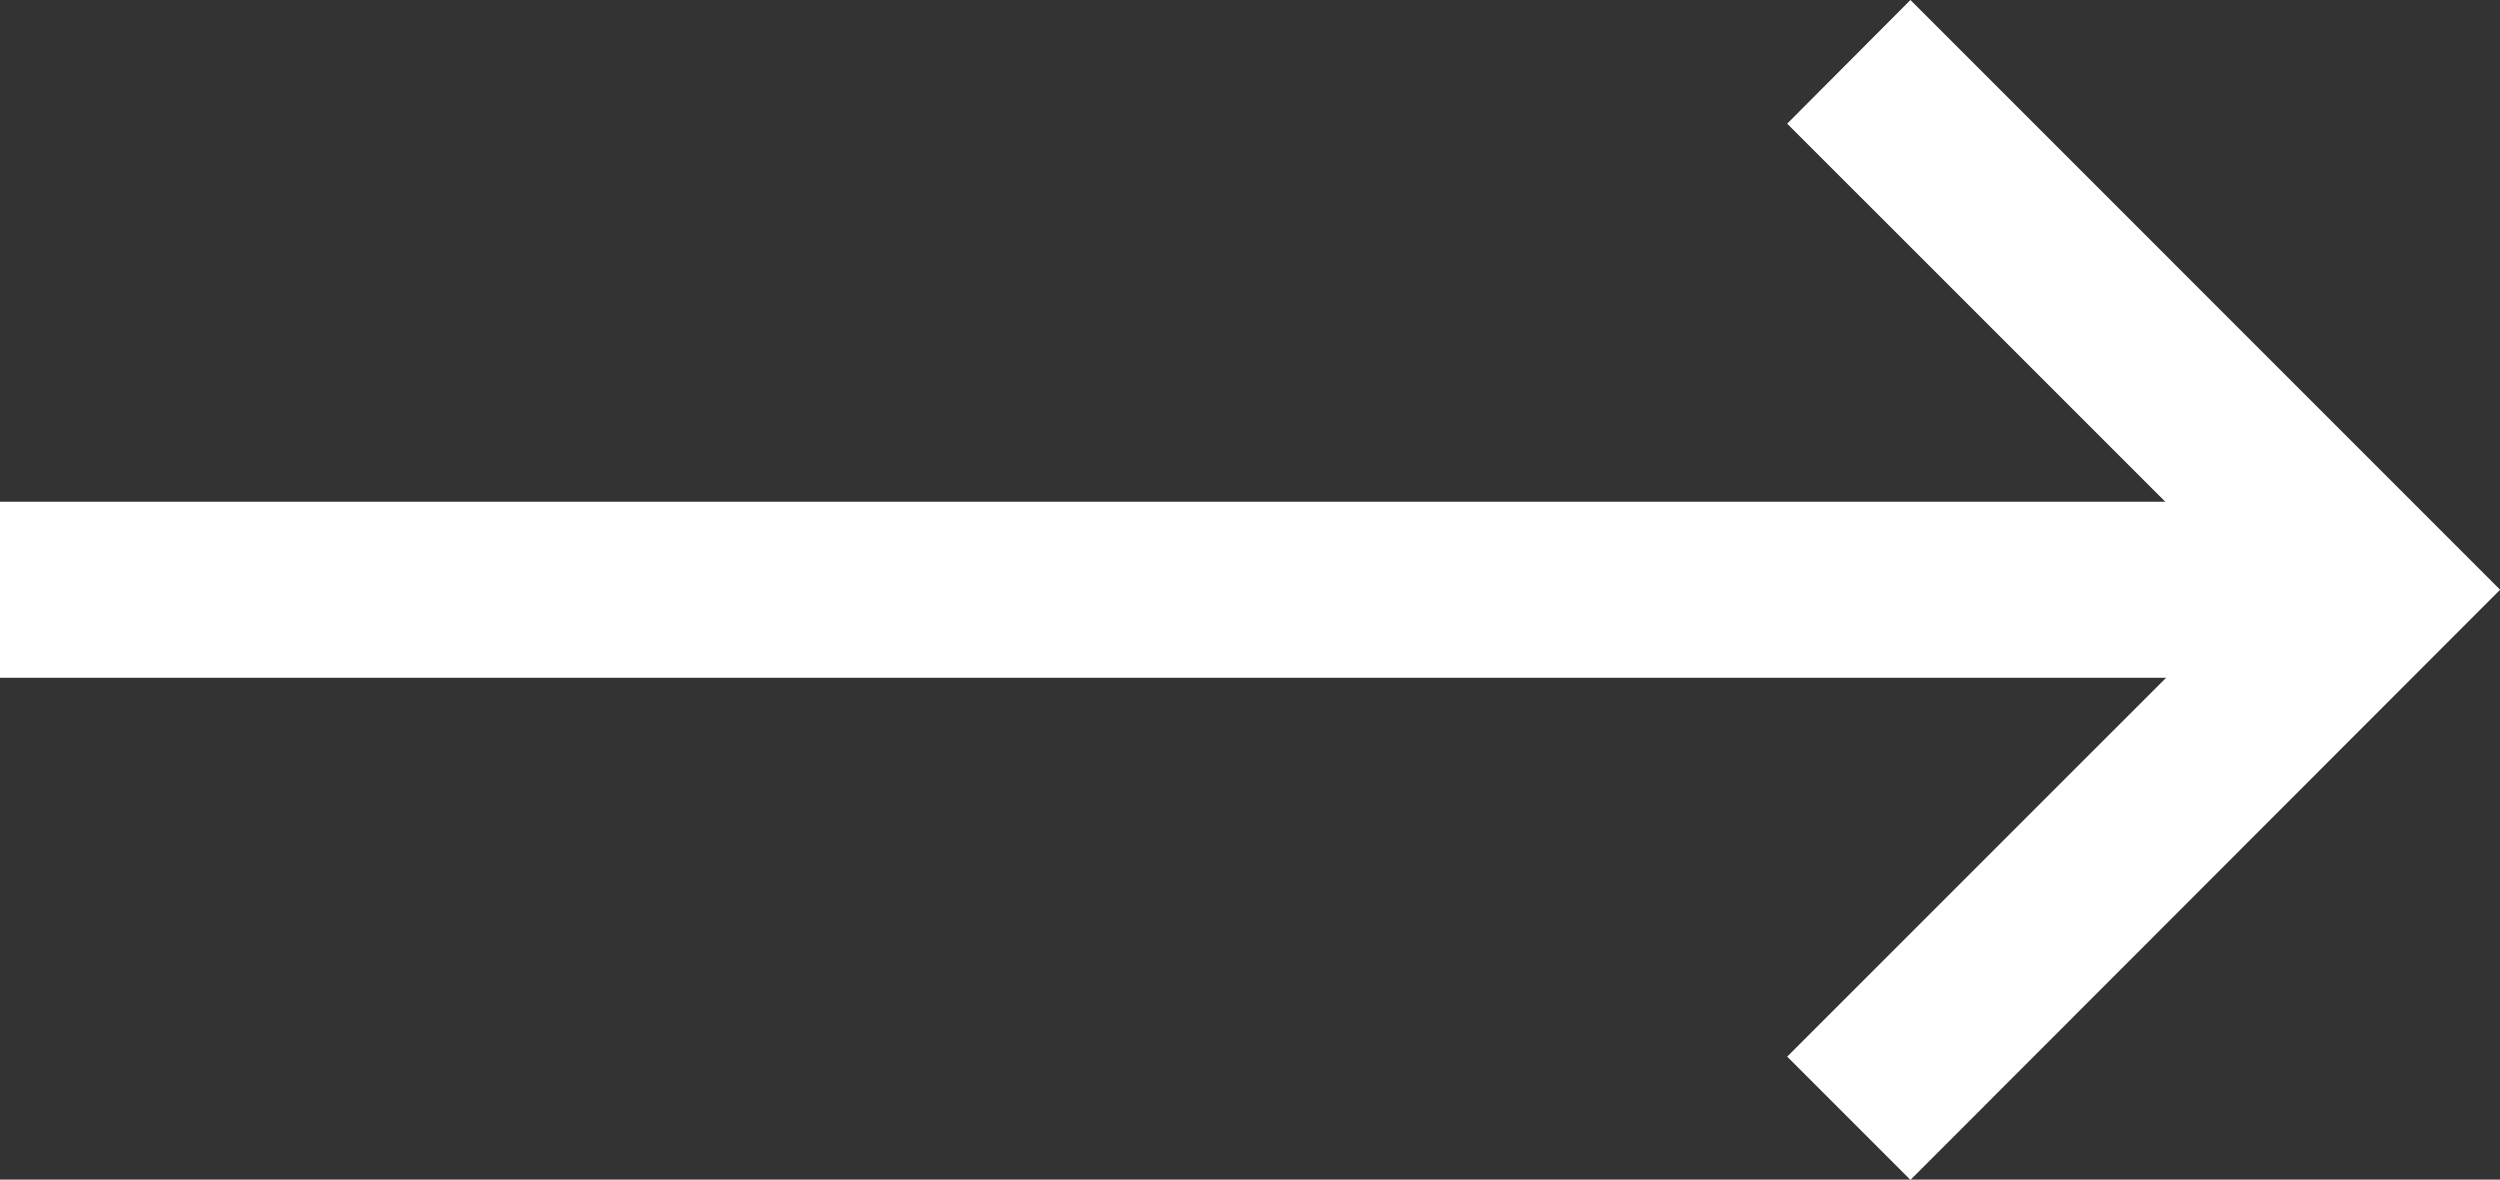
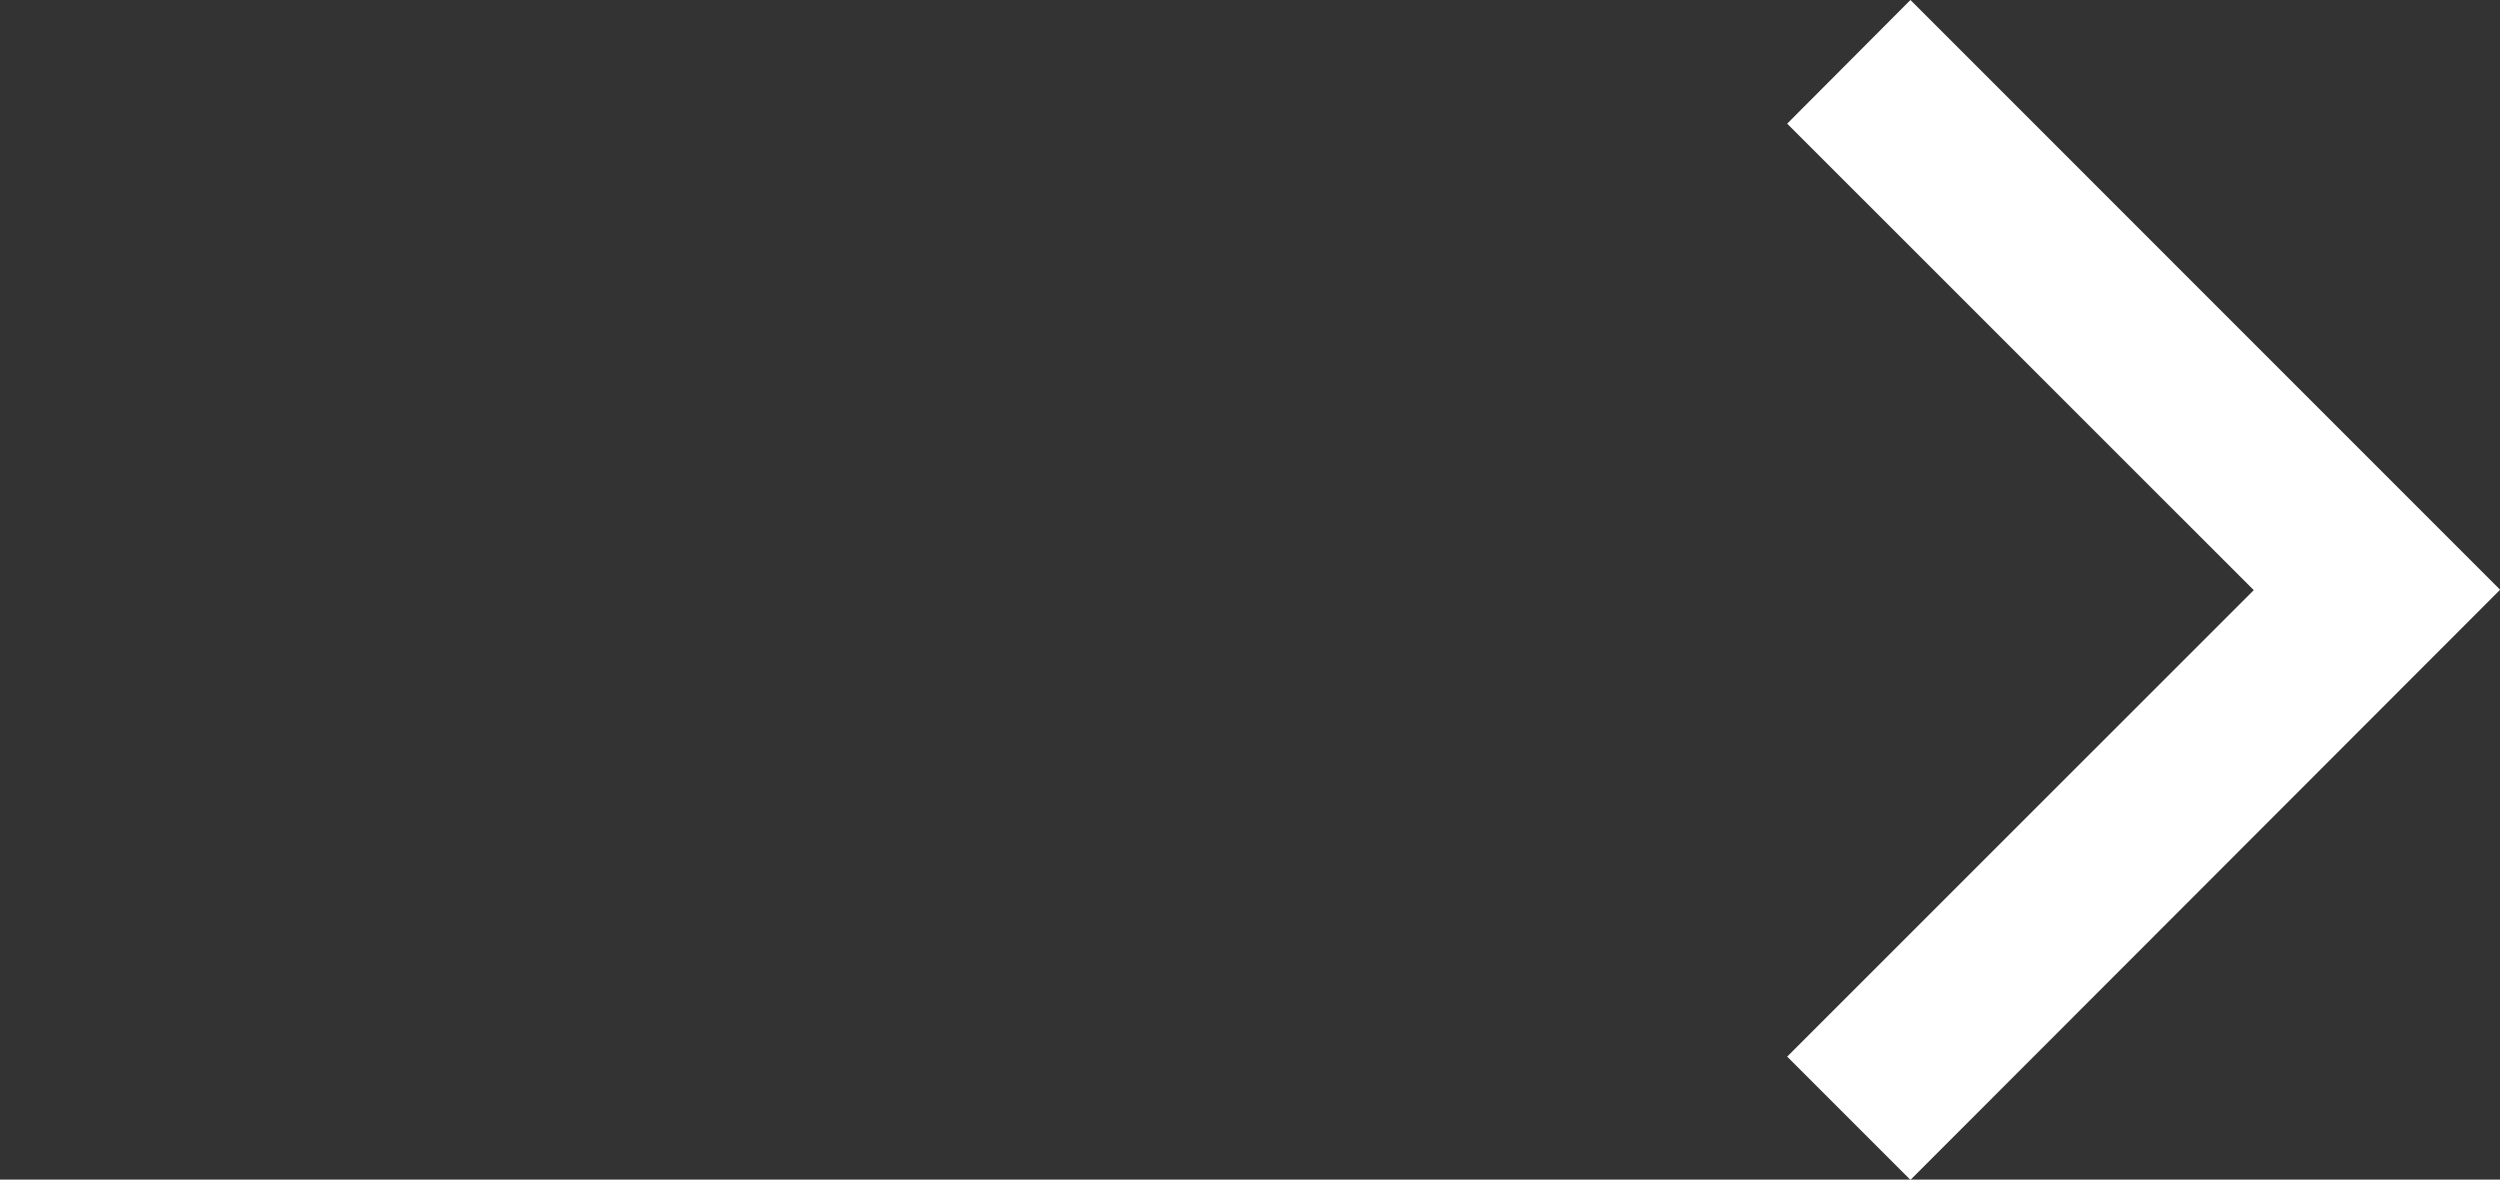
<svg xmlns="http://www.w3.org/2000/svg" id="Group_23803" data-name="Group 23803" width="25.676" height="12.115" viewBox="0 0 25.676 12.115">
  <rect x="0" y="0" width="25.676" height="12.115" fill="#333333" stroke="none" />
-   <path id="Path_9701" data-name="Path 9701" d="M12.5-52.36H36.006v-1.808H12.5Z" transform="translate(-12.5 59.321)" fill="#fff" />
  <path id="Path_9702" data-name="Path 9702" d="M54.6-65.8l-1.266-1.266,4.792-4.791-4.792-4.791L54.6-77.918l6.056,6.057Z" transform="translate(-34.979 77.918)" fill="#fff" />
</svg>